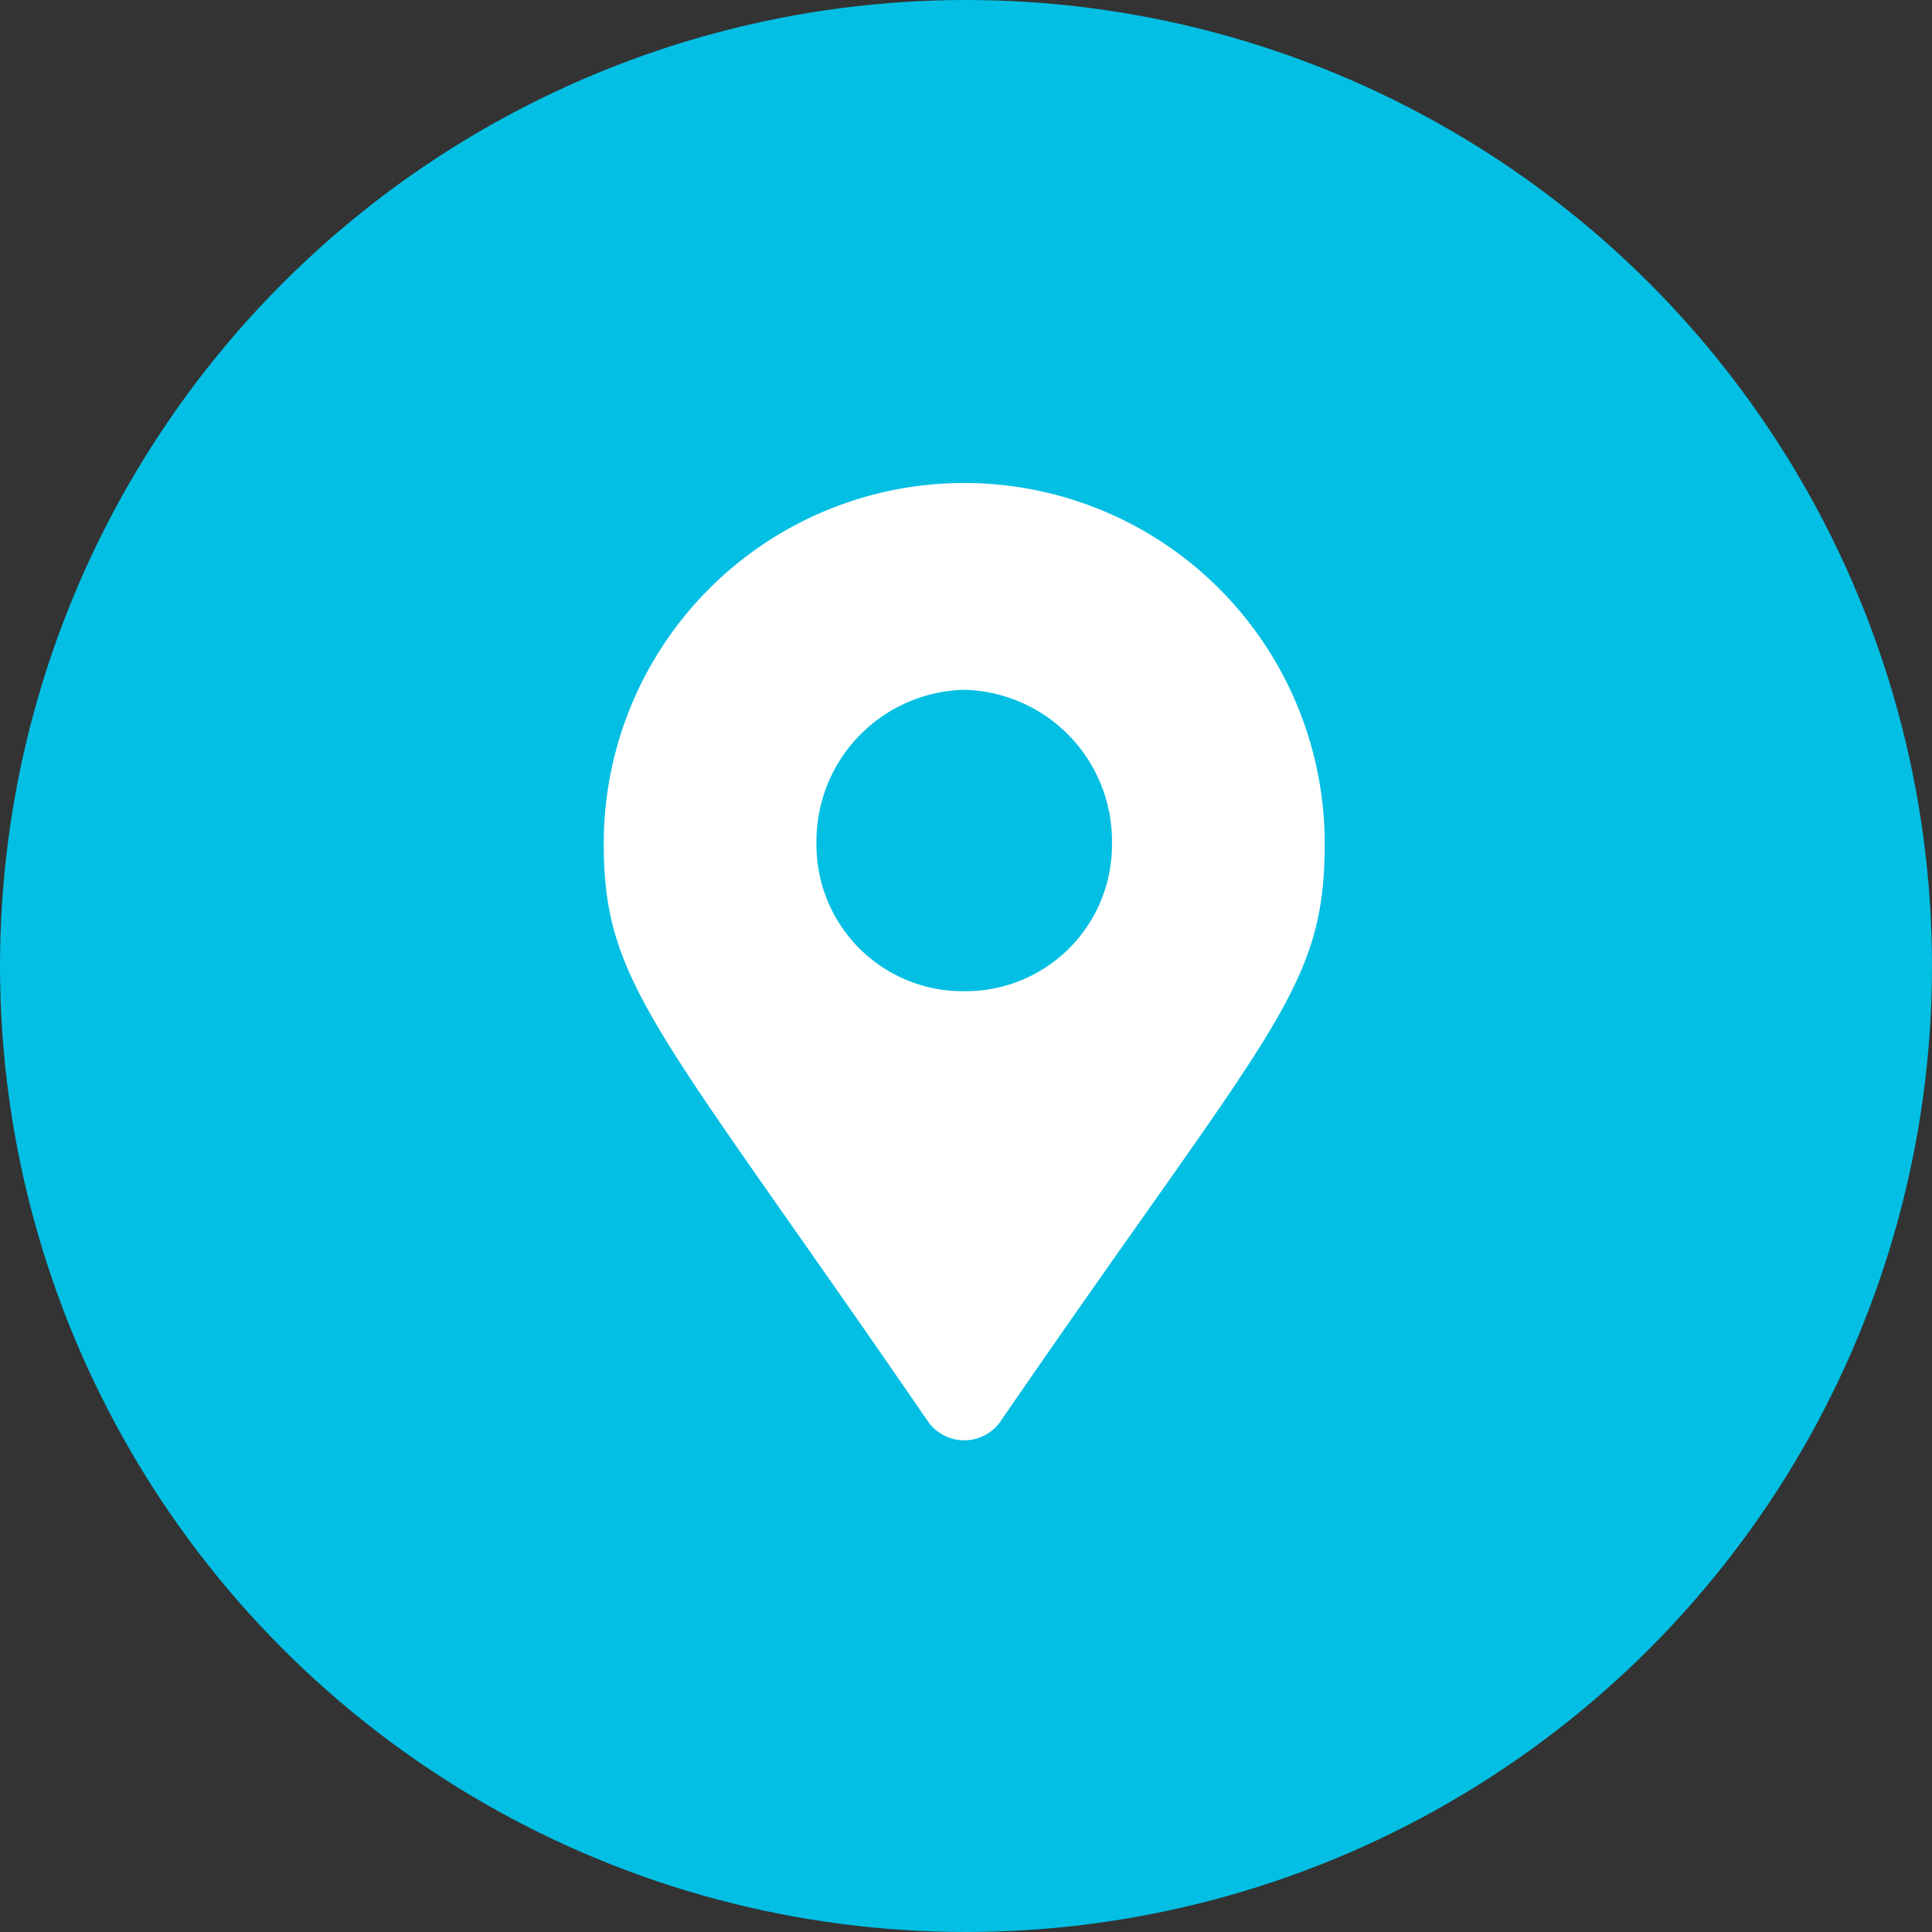
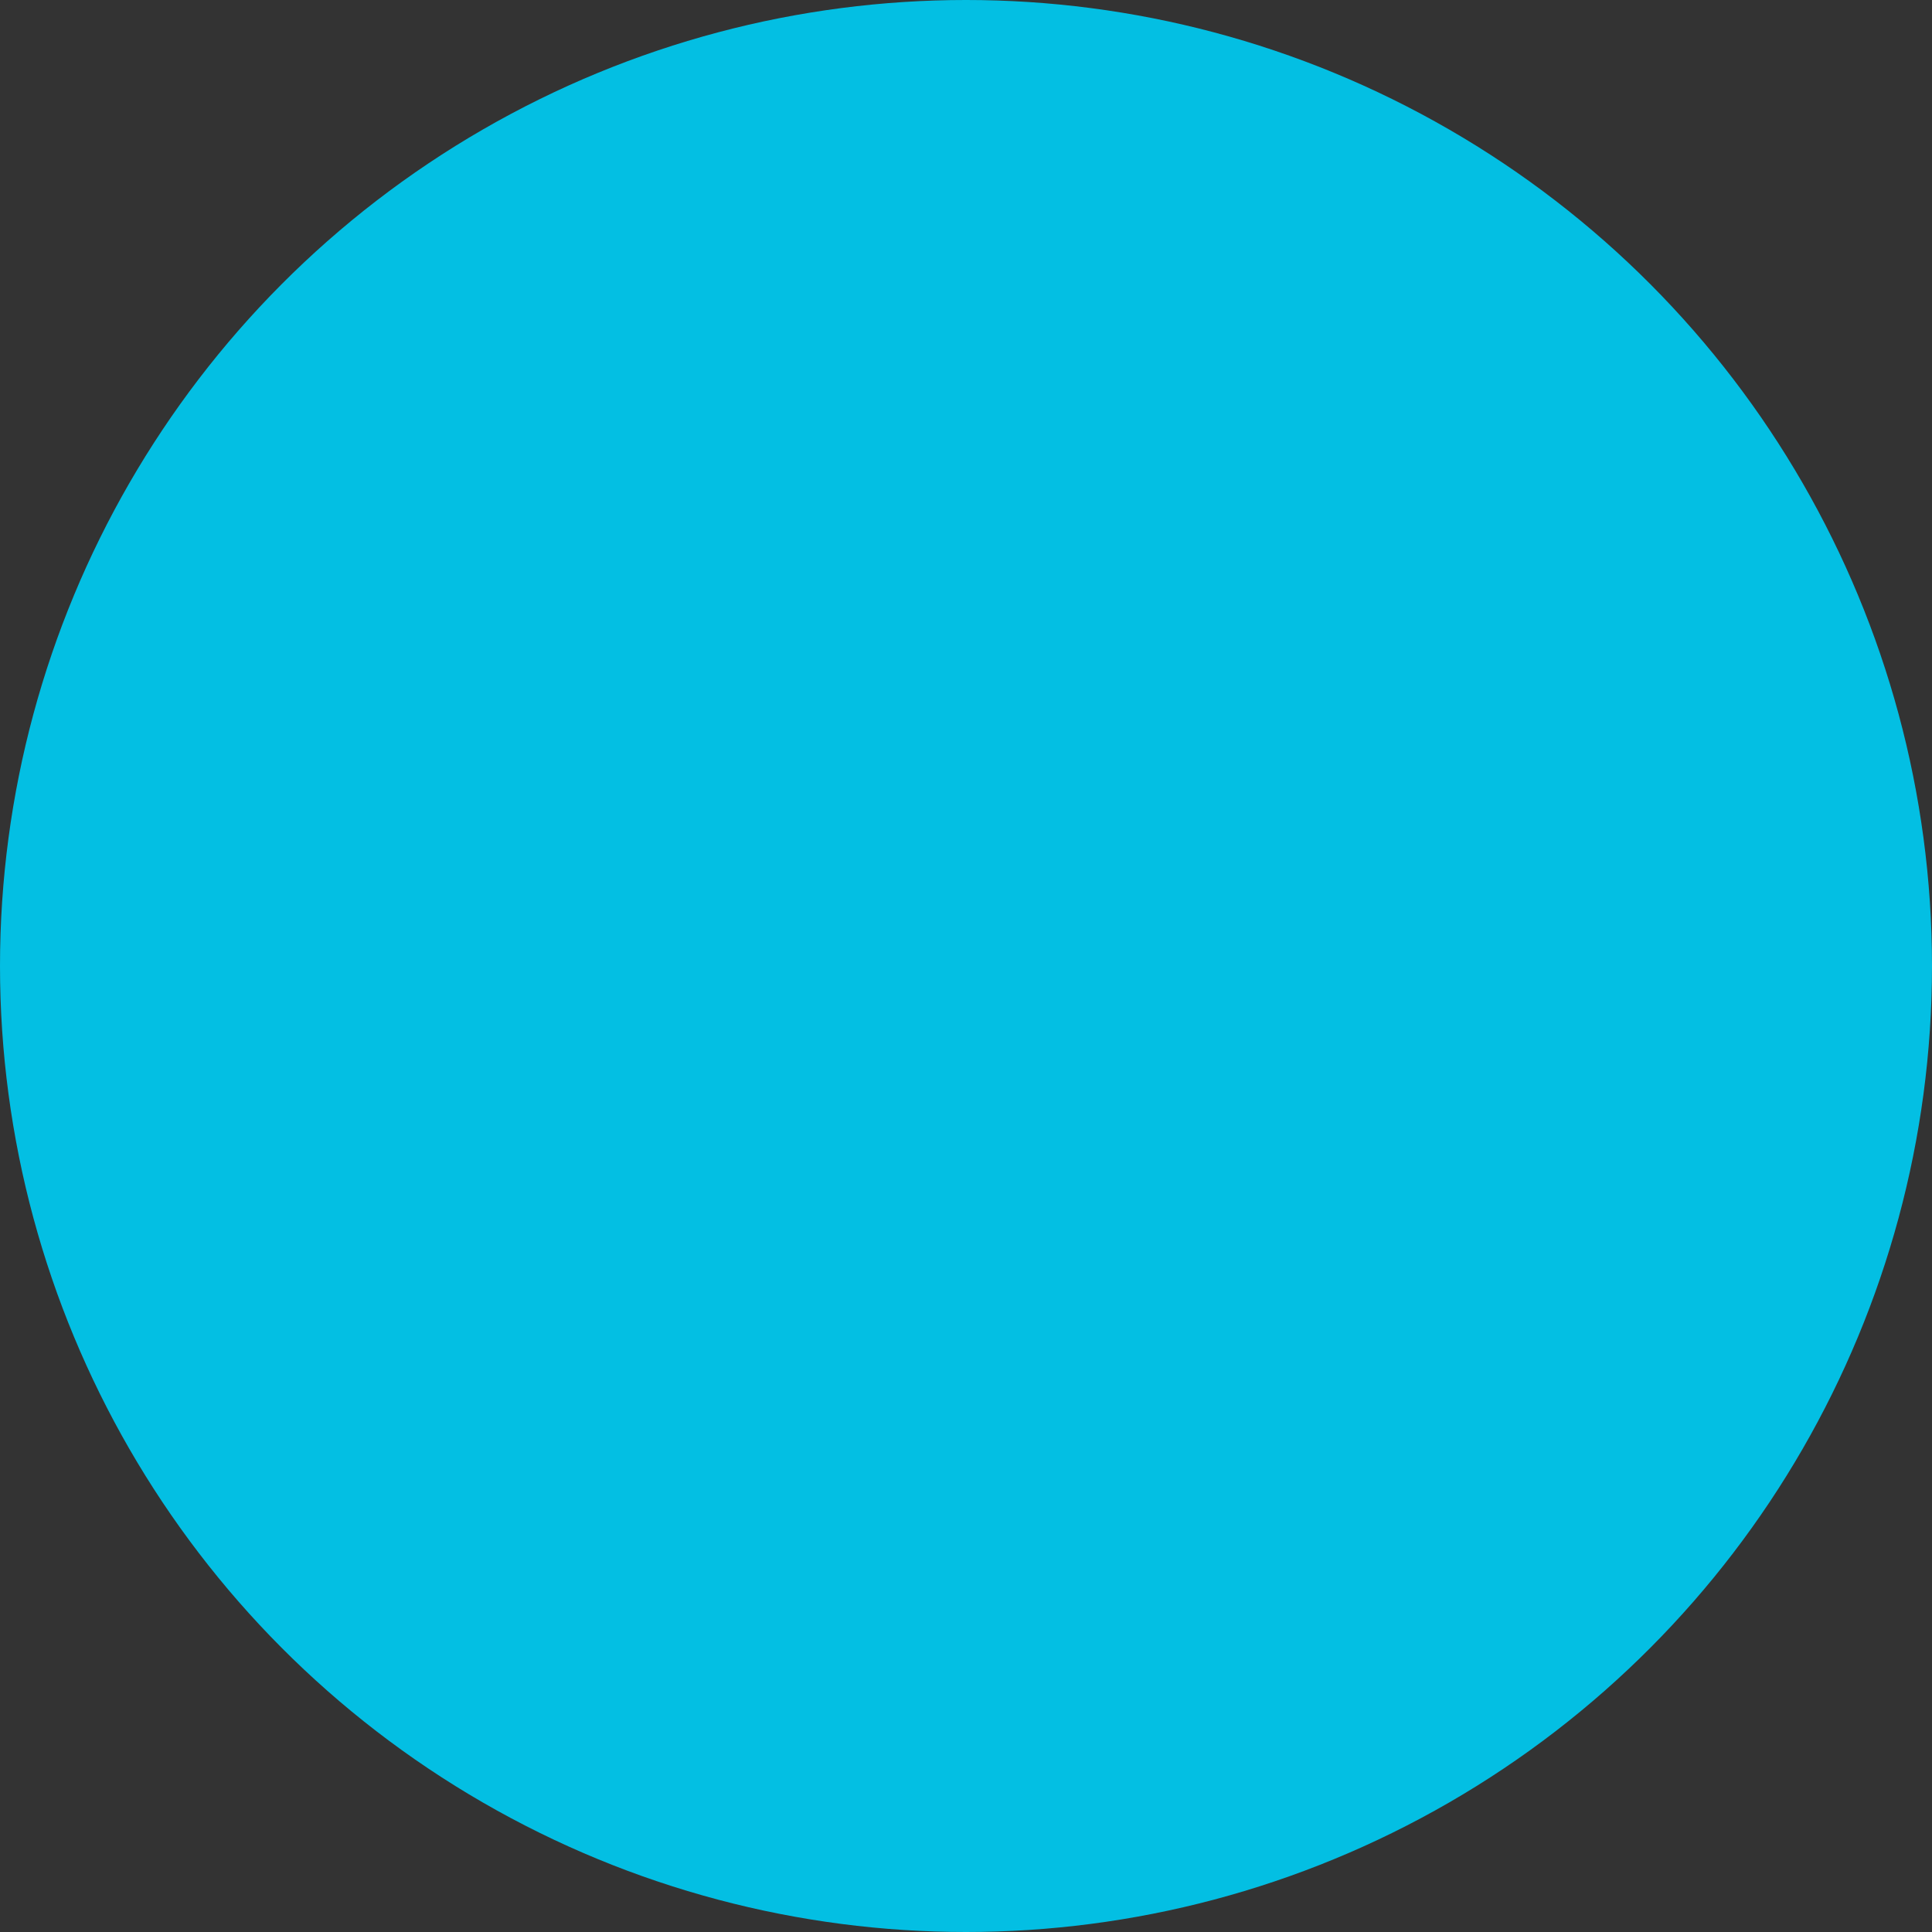
<svg xmlns="http://www.w3.org/2000/svg" width="64" height="64" viewBox="0 0 64 64">
  <rect x="0" y="0" width="64" height="64" fill="#333333" stroke="none" />
  <g id="Group_10287" data-name="Group 10287" transform="translate(-487 -2849)">
    <circle id="Ellipse_168" data-name="Ellipse 168" cx="32" cy="32" r="32" transform="translate(487 2849)" fill="#03bfe3" />
-     <path id="Path_11231" data-name="Path 11231" d="M12.366,31.125C3.362,18.009,1.6,16.639,1.6,11.941a11.941,11.941,0,0,1,23.882,0c0,4.894-1.762,6.068-10.766,19.184a1.468,1.468,0,0,1-2.349,0Zm1.175-14.29a4.846,4.846,0,0,0,4.894-4.894,5.015,5.015,0,0,0-4.894-5.09,5.015,5.015,0,0,0-4.894,5.09A4.846,4.846,0,0,0,13.541,16.835Z" transform="translate(505.4 2865)" fill="#fff" />
  </g>
</svg>